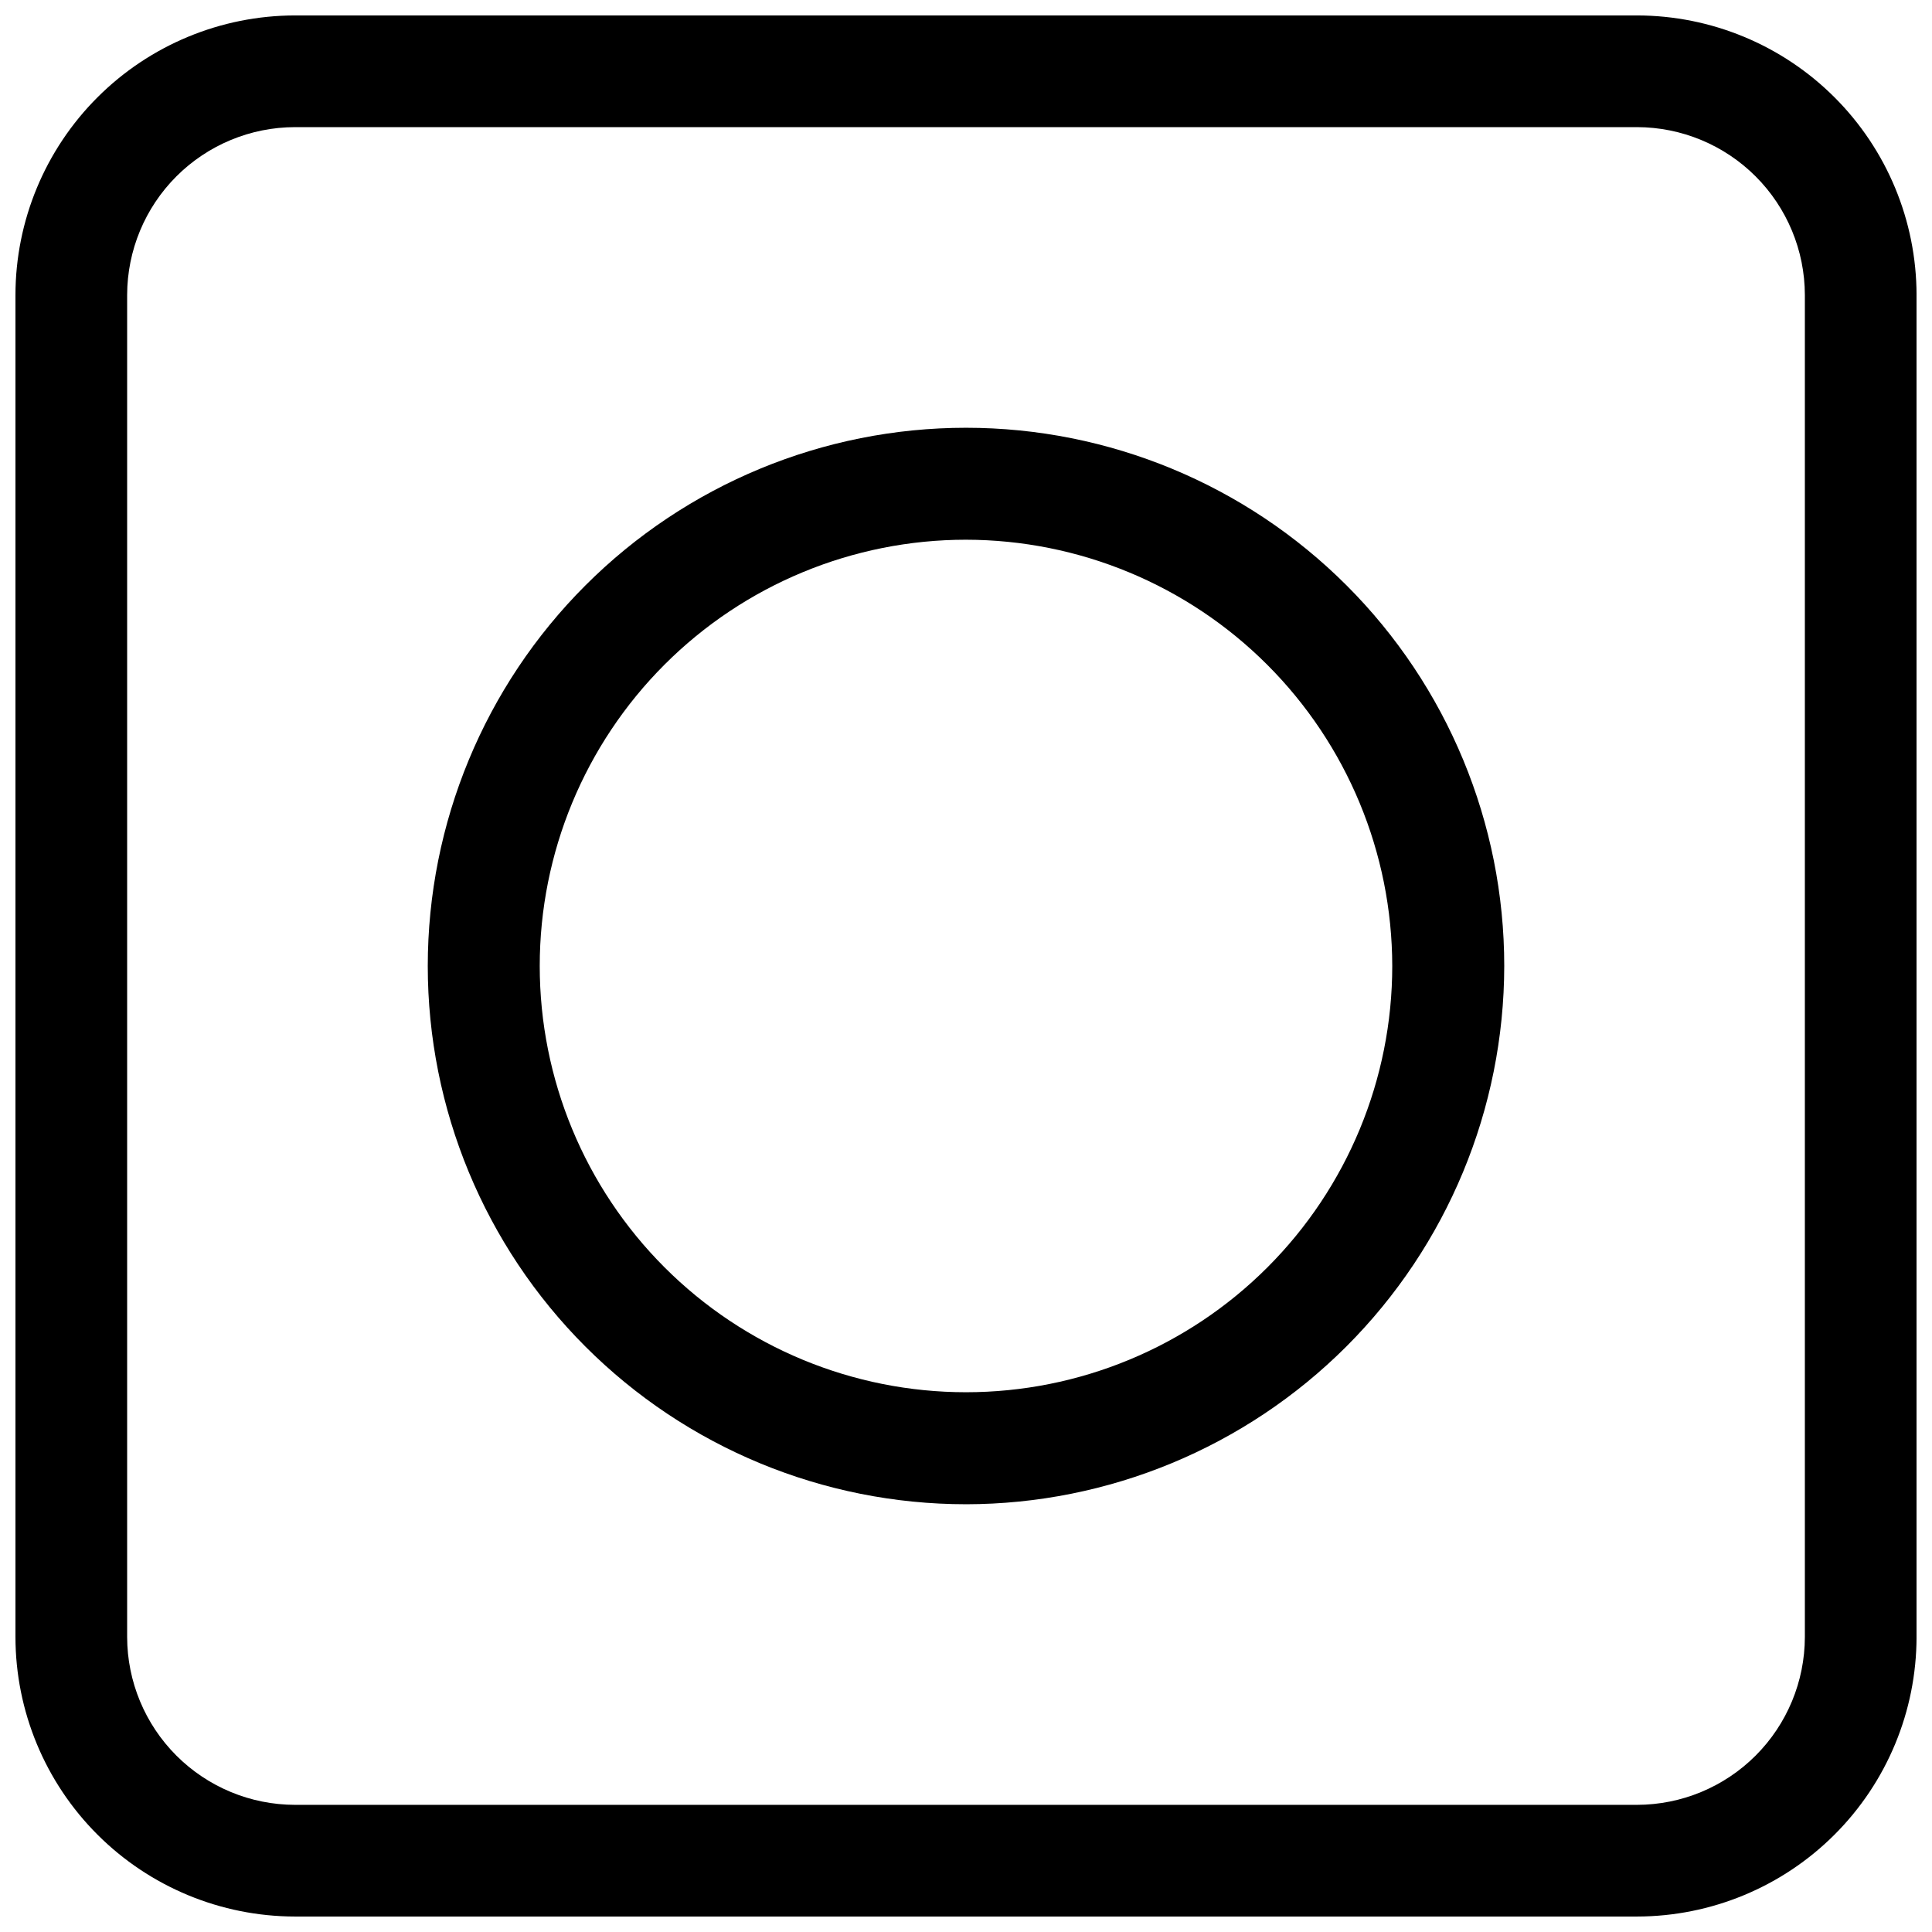
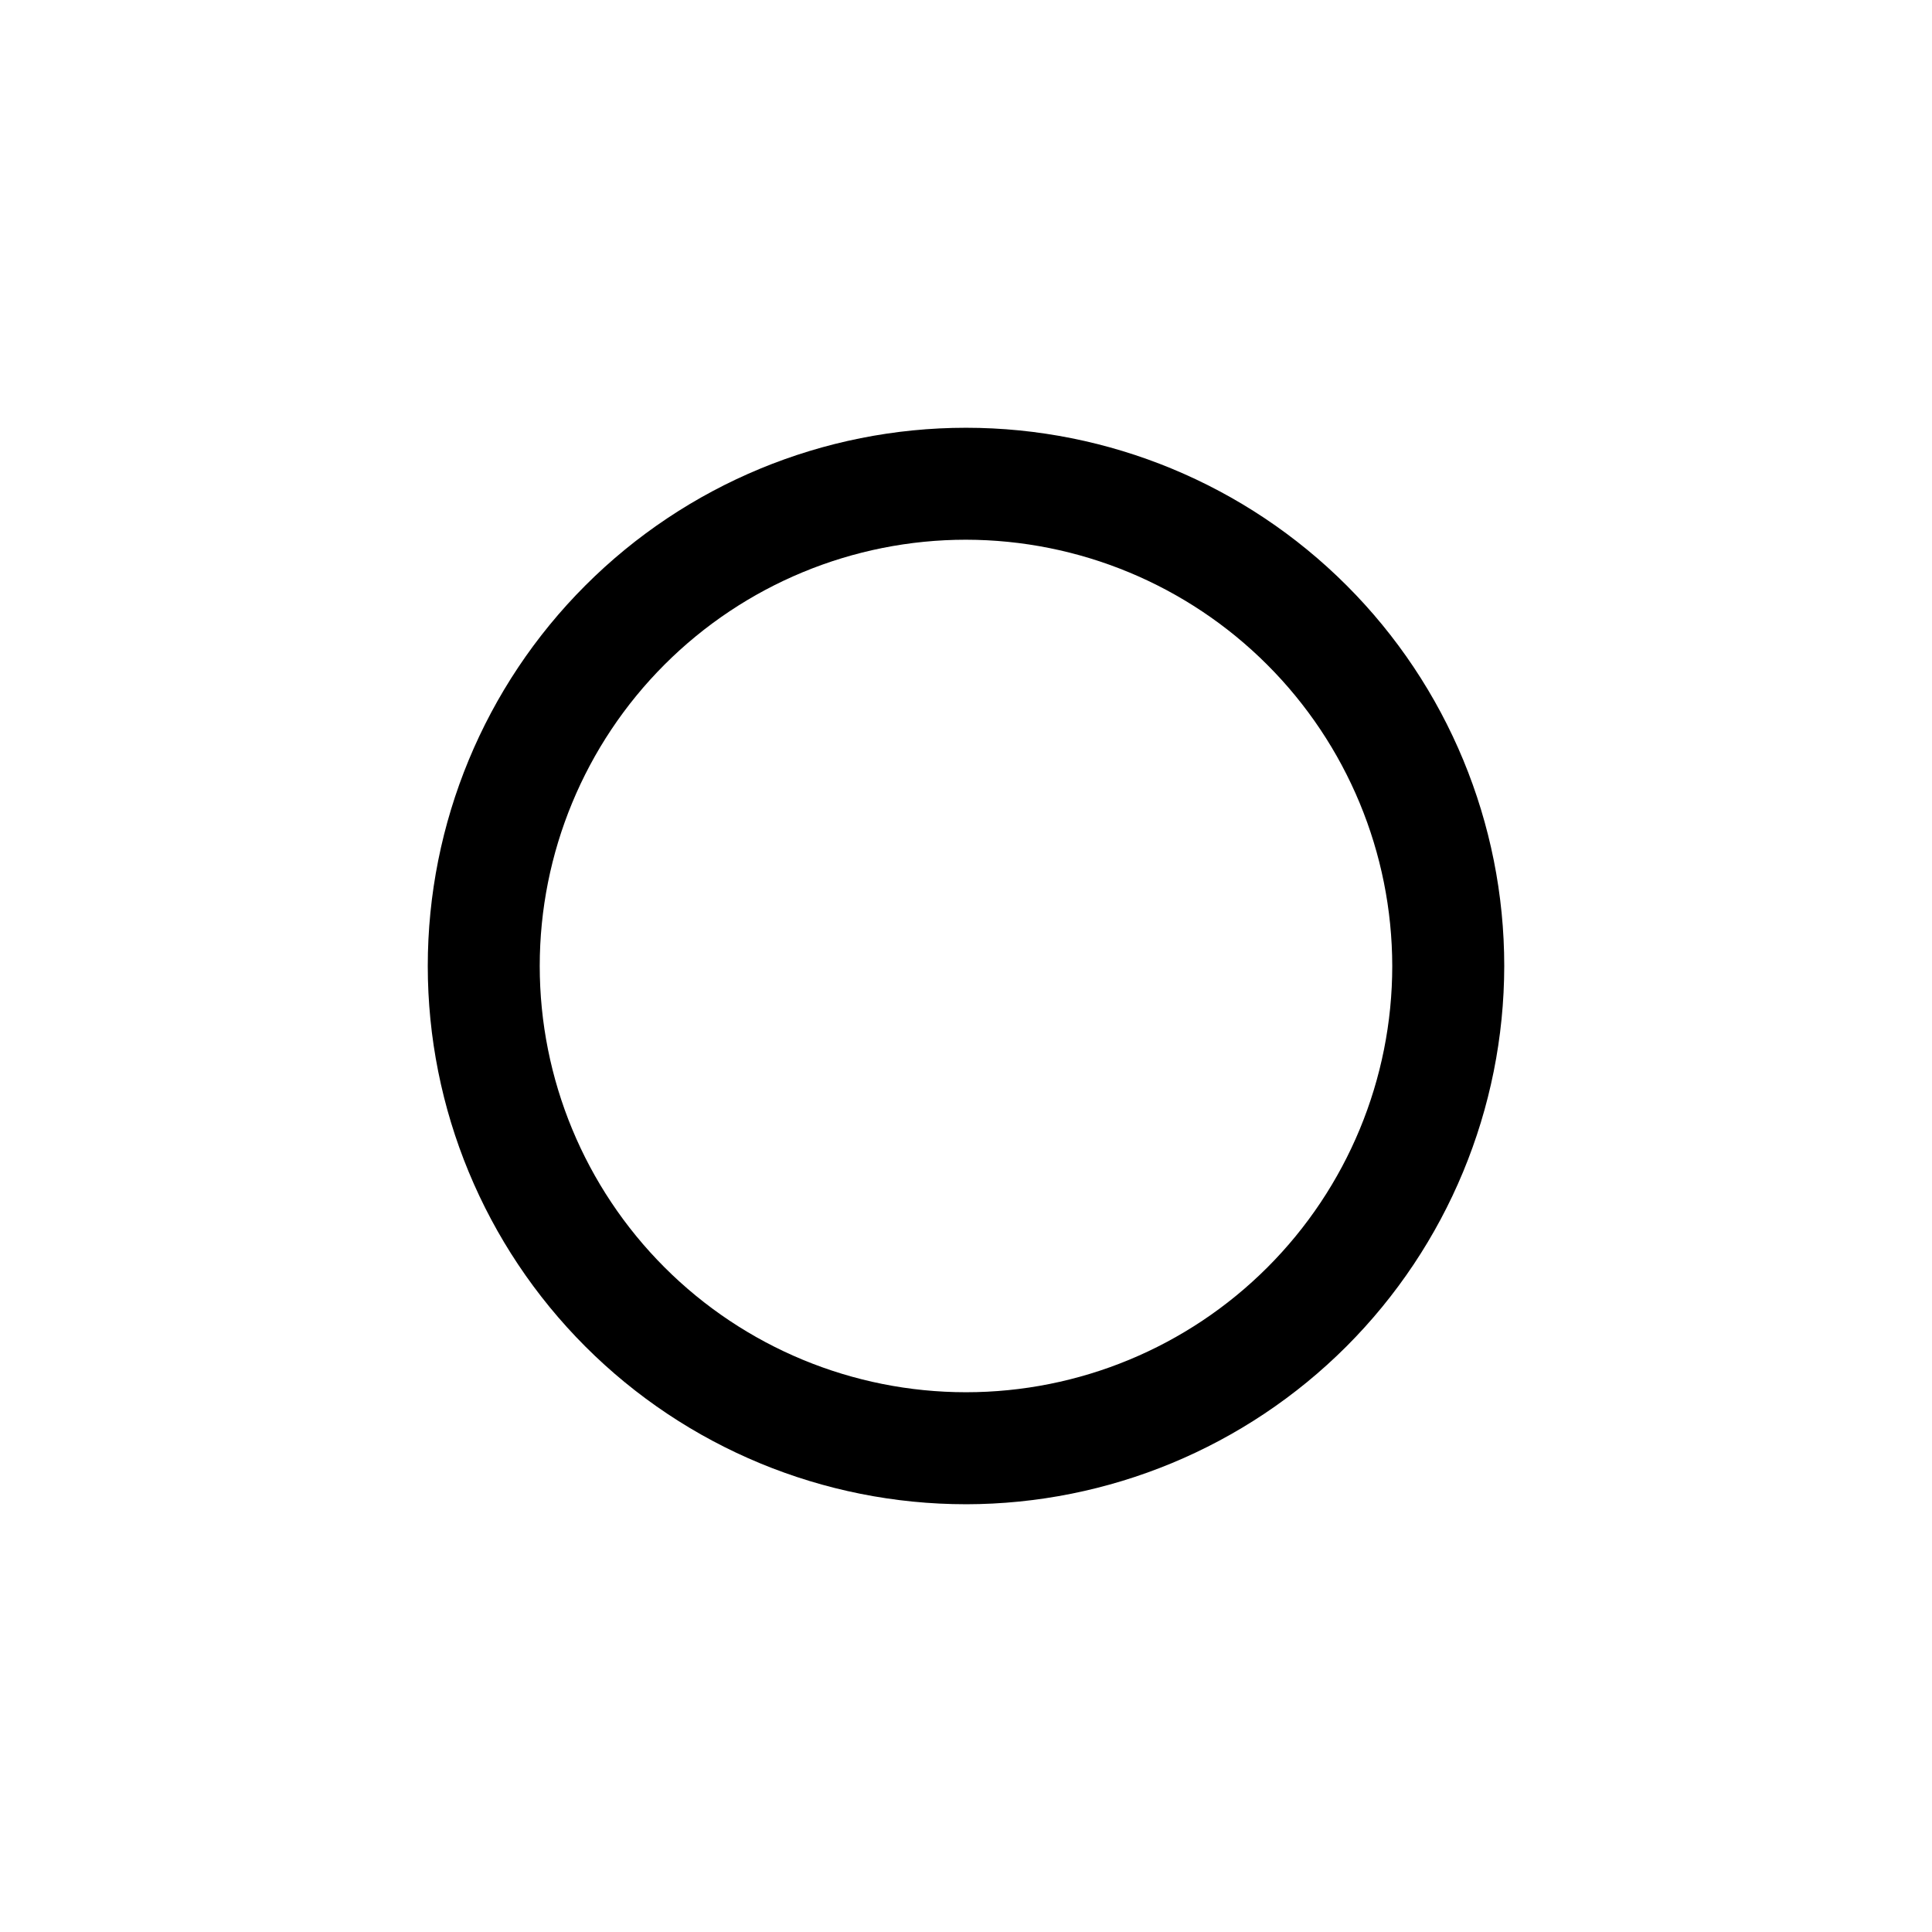
<svg xmlns="http://www.w3.org/2000/svg" width="800px" height="800px" version="1.1" viewBox="144 144 512 512">
  <defs>
    <clipPath id="a">
-       <path d="m148.09 148.09h503.81v503.81h-503.81z" />
-     </clipPath>
+       </clipPath>
  </defs>
  <path d="m400 542.64c-37.832 0-74.113-15.027-100.86-41.781-26.75-26.75-41.777-63.031-41.777-100.86 0-37.832 15.027-74.113 41.777-100.86s63.031-41.777 100.86-41.777c37.828 0 74.109 15.027 100.86 41.777 26.754 26.75 41.781 63.031 41.781 100.86-0.043 37.816-15.086 74.074-41.824 100.82-26.742 26.738-63 41.781-100.82 41.824zm0-255.61c-29.961 0-58.695 11.902-79.879 33.086s-33.086 49.918-33.086 79.879c0 29.957 11.902 58.691 33.086 79.875 21.184 21.188 49.918 33.086 79.879 33.086 29.957 0 58.691-11.898 79.875-33.086 21.188-21.184 33.086-49.918 33.086-79.875-0.039-29.949-11.957-58.656-33.133-79.832s-49.883-33.09-79.828-33.133z" />
  <g clip-path="url(#a)">
-     <path d="m577.83 651.9h-355.66c-19.637-0.02-38.469-7.832-52.355-21.719-13.887-13.887-21.699-32.715-21.719-52.355v-355.66c0.02-19.637 7.832-38.469 21.719-52.355s32.719-21.699 52.355-21.719h355.66c19.641 0.02 38.469 7.832 52.355 21.719 13.887 13.887 21.699 32.719 21.719 52.355v355.66c-0.02 19.641-7.832 38.469-21.719 52.355-13.887 13.887-32.715 21.699-52.355 21.719zm-355.66-474.21c-11.789 0.023-23.09 4.715-31.426 13.051-8.336 8.336-13.027 19.637-13.051 31.426v355.66c0.023 11.789 4.715 23.09 13.051 31.426 8.336 8.336 19.637 13.031 31.426 13.051h355.66c11.789-0.02 23.09-4.715 31.426-13.051 8.336-8.336 13.031-19.637 13.051-31.426v-355.66c-0.02-11.789-4.715-23.09-13.051-31.426-8.336-8.336-19.637-13.027-31.426-13.051z" />
-   </g>
+     </g>
</svg>